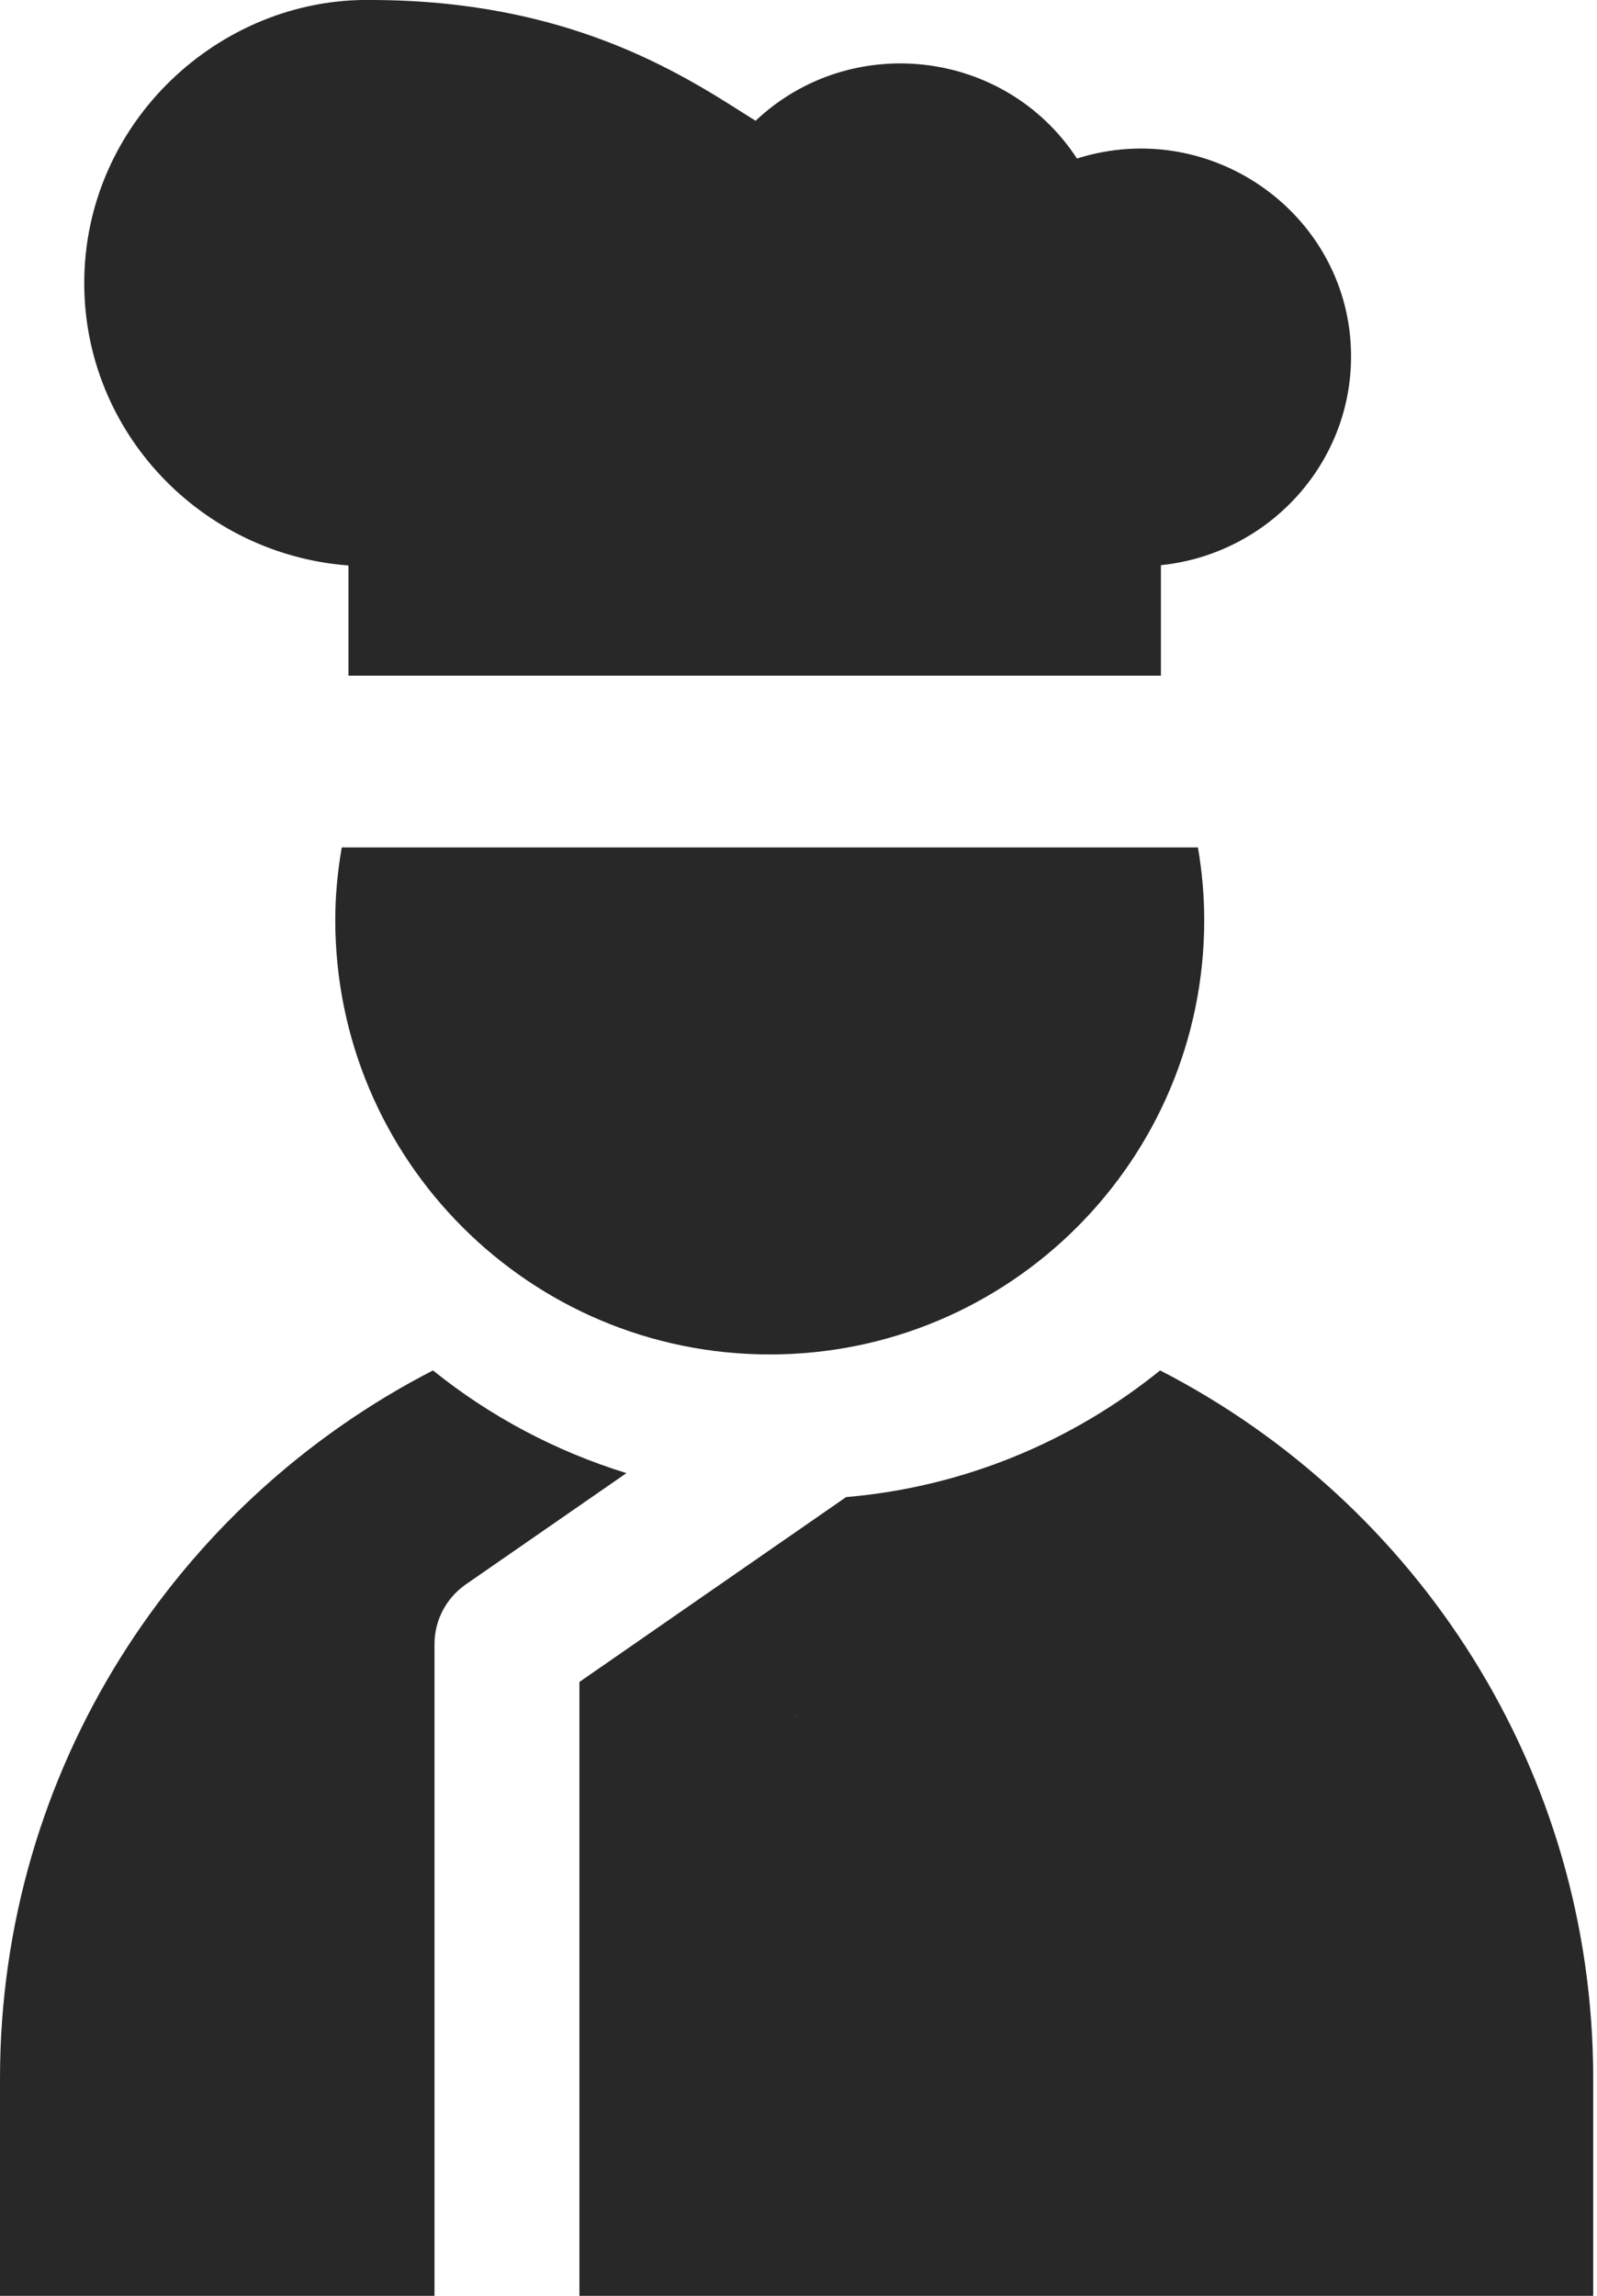
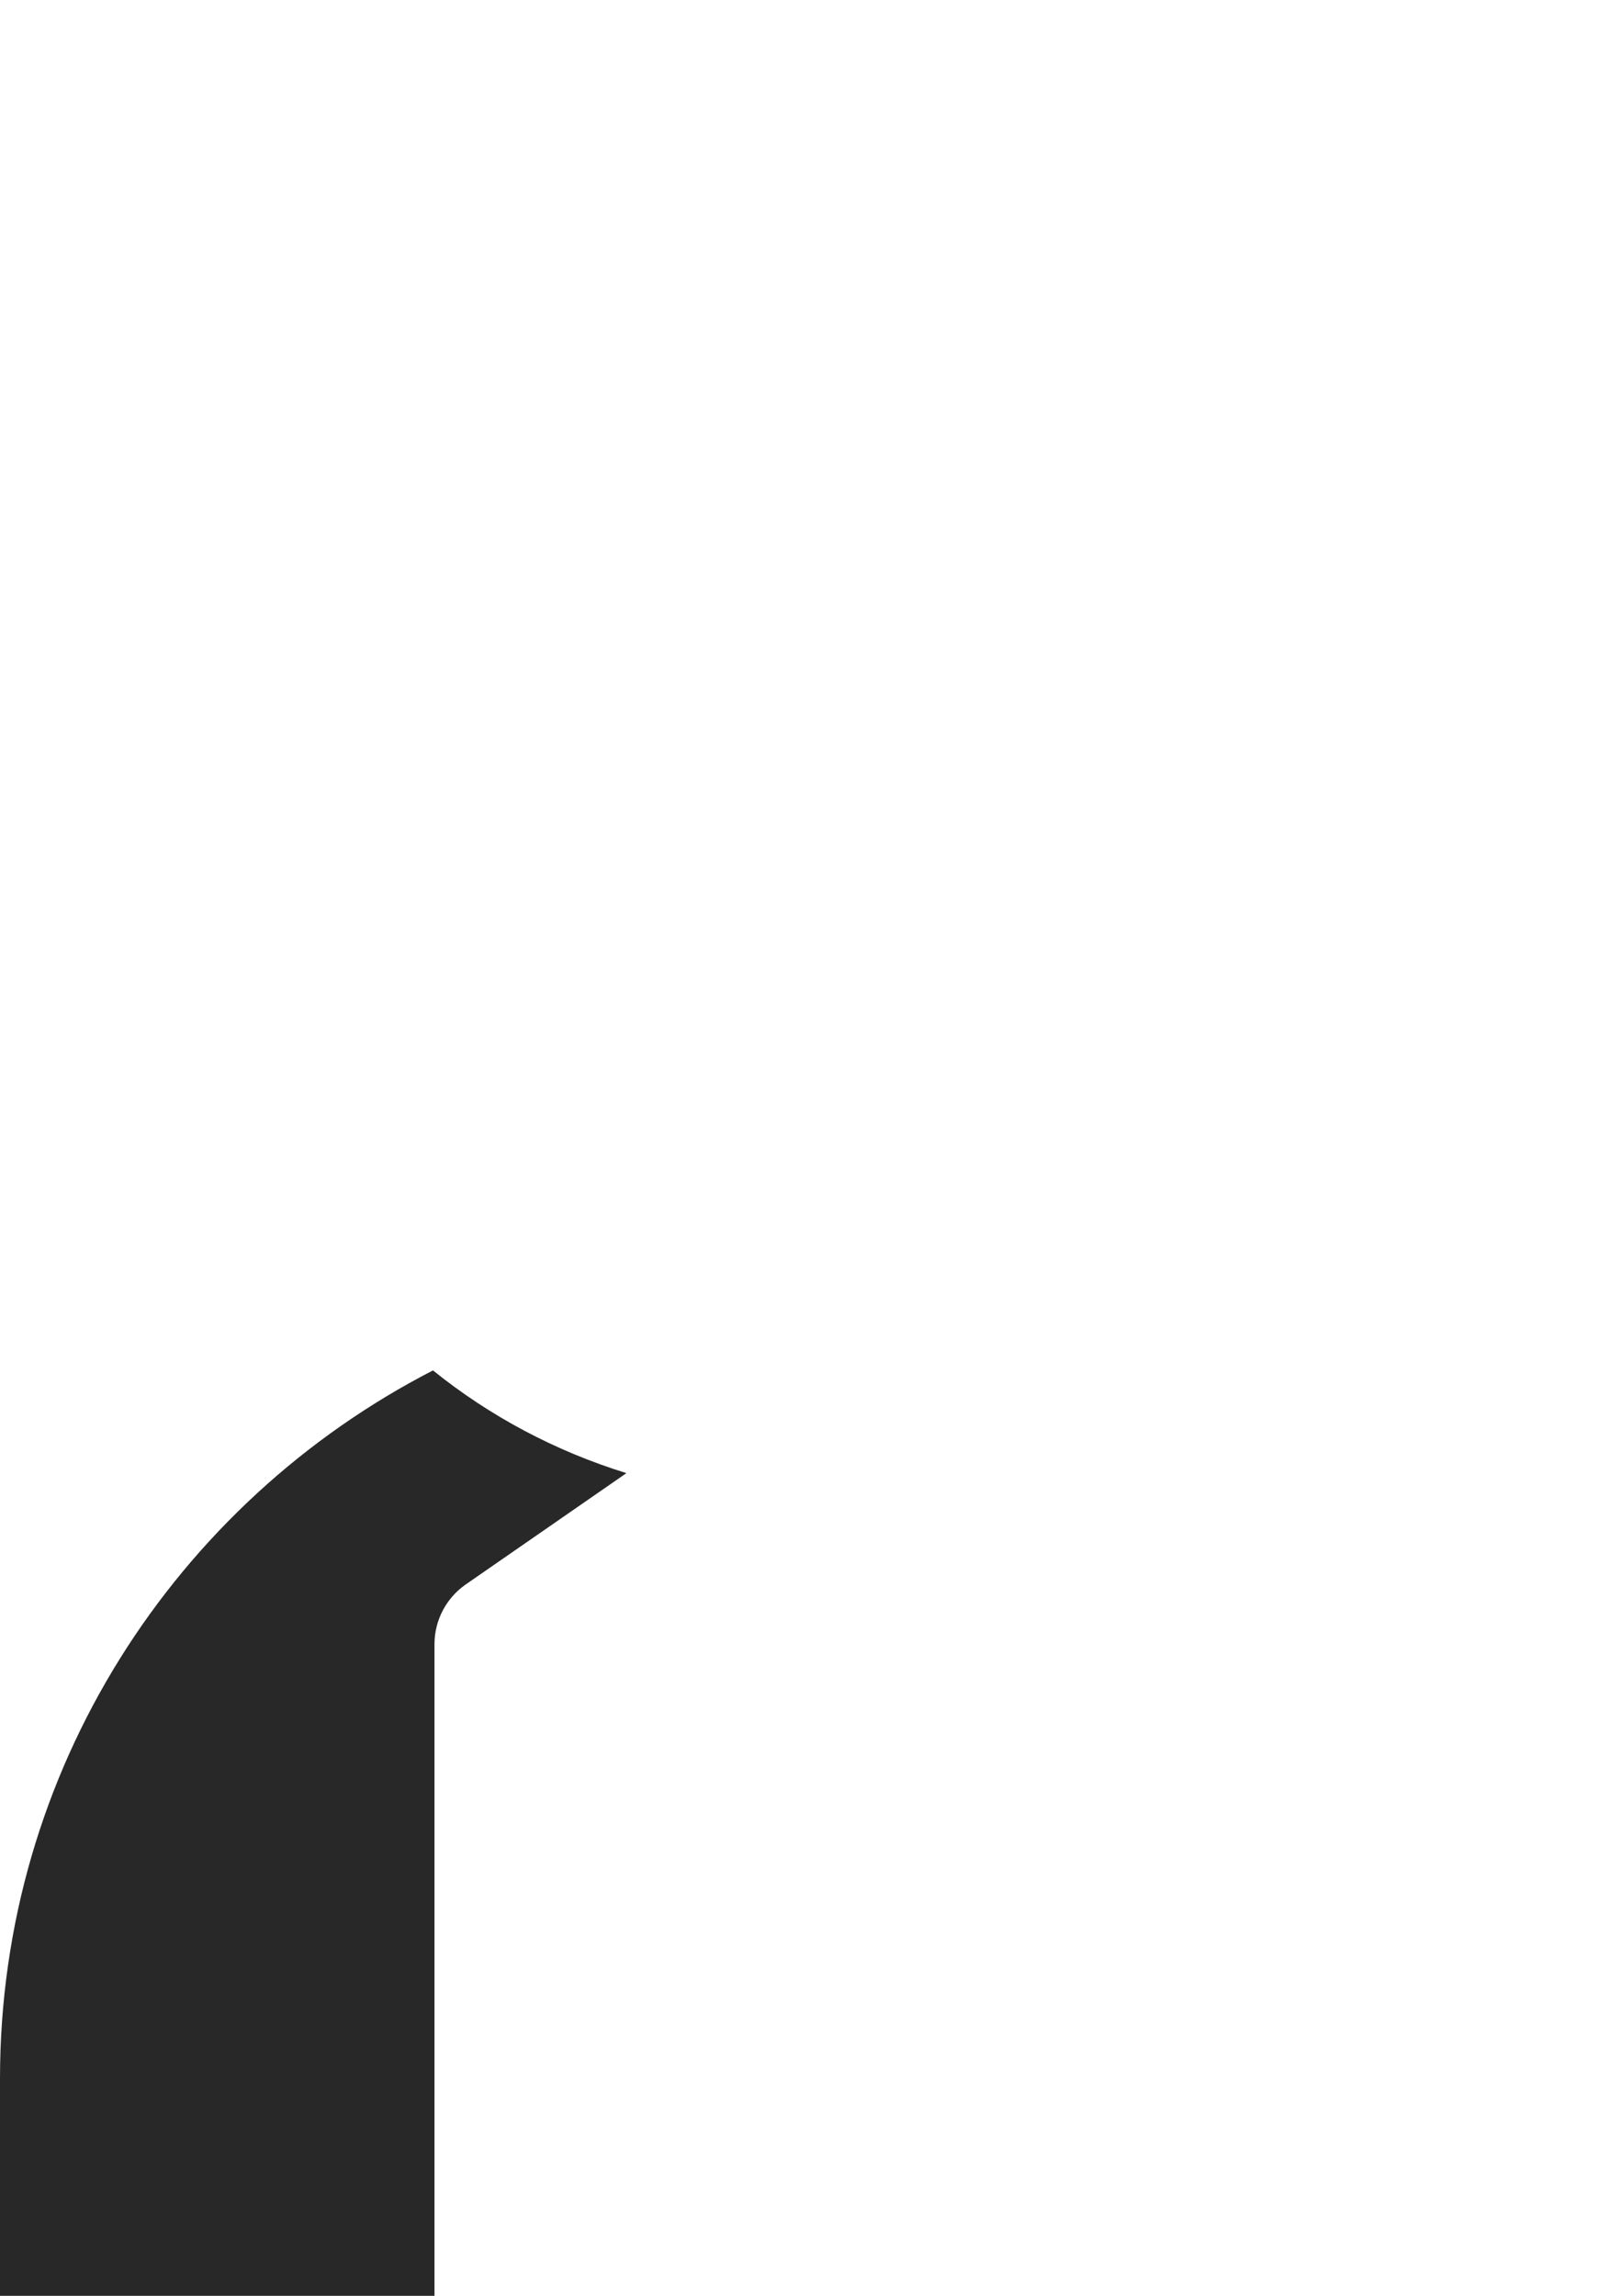
<svg xmlns="http://www.w3.org/2000/svg" width="16" height="23" viewBox="0 0 16 23" fill="none">
-   <path d="M3.491 5.665V6.769H11.631V5.662C12.7 5.552 13.536 4.656 13.536 3.571C13.536 2.166 12.149 1.159 10.79 1.588C10.067 0.485 8.519 0.314 7.57 1.21C7.538 1.19 7.506 1.169 7.473 1.149C6.799 0.72 5.669 0.002 3.72 0C2.202 -0.026 0.844 1.226 0.844 2.837C0.844 4.327 2.012 5.553 3.491 5.665Z" fill="#282828" />
  <path d="M6.276 14.758L4.665 15.874C4.47 16.01 4.353 16.233 4.353 16.471V23H0V20.824C0 17.73 1.764 15.053 4.338 13.729C4.906 14.187 5.562 14.537 6.276 14.758Z" fill="#282828" />
-   <path d="M3.359 9.216C3.359 8.968 3.383 8.726 3.424 8.49H12.002C12.042 8.726 12.065 8.968 12.065 9.216C12.065 11.62 10.117 13.569 7.712 13.569C5.308 13.569 3.359 11.62 3.359 9.216Z" fill="#282828" />
-   <path fill-rule="evenodd" clip-rule="evenodd" d="M8.477 14.998C9.662 14.897 10.747 14.437 11.623 13.729C14.197 15.053 15.962 17.73 15.962 20.824V23H5.805V16.85L8.477 14.998ZM7.952 17.197H8.011C8.001 17.197 7.991 17.196 7.981 17.196C7.971 17.196 7.961 17.197 7.952 17.197Z" fill="#282828" />
</svg>